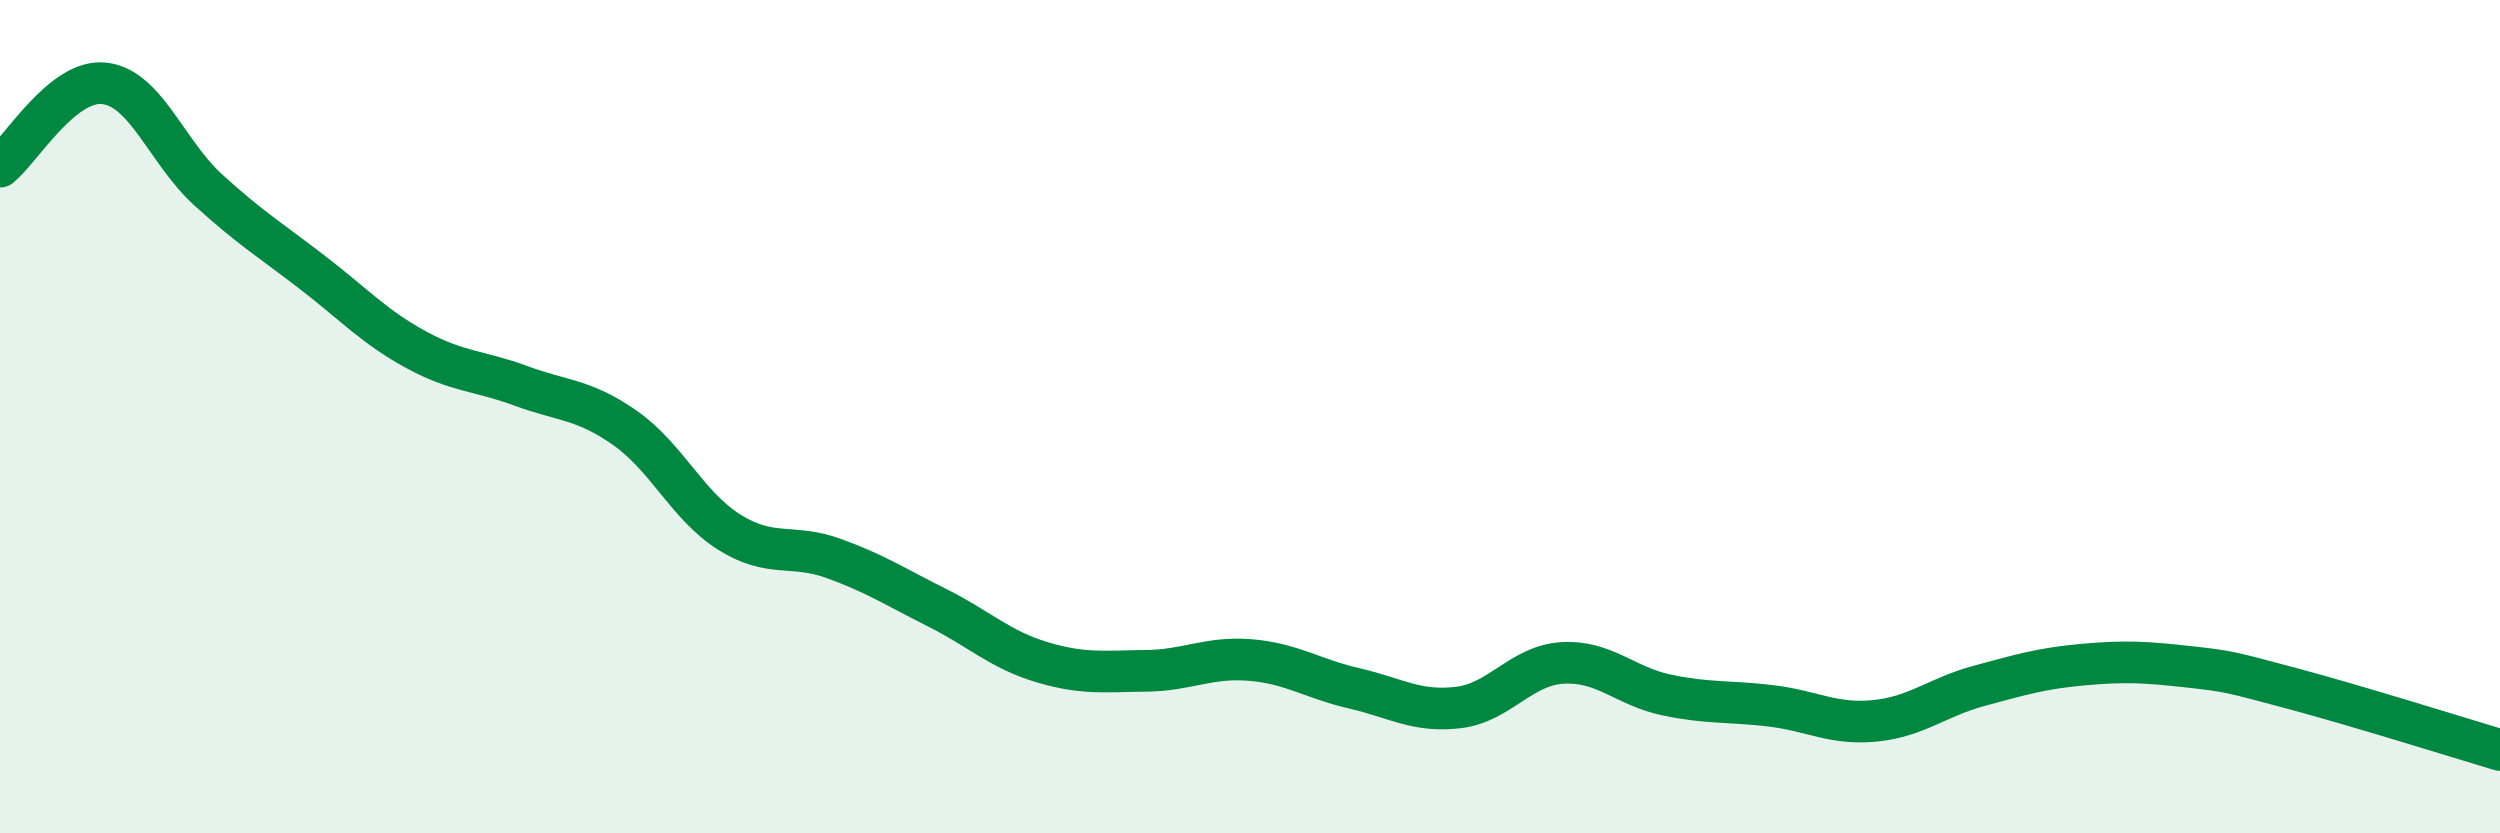
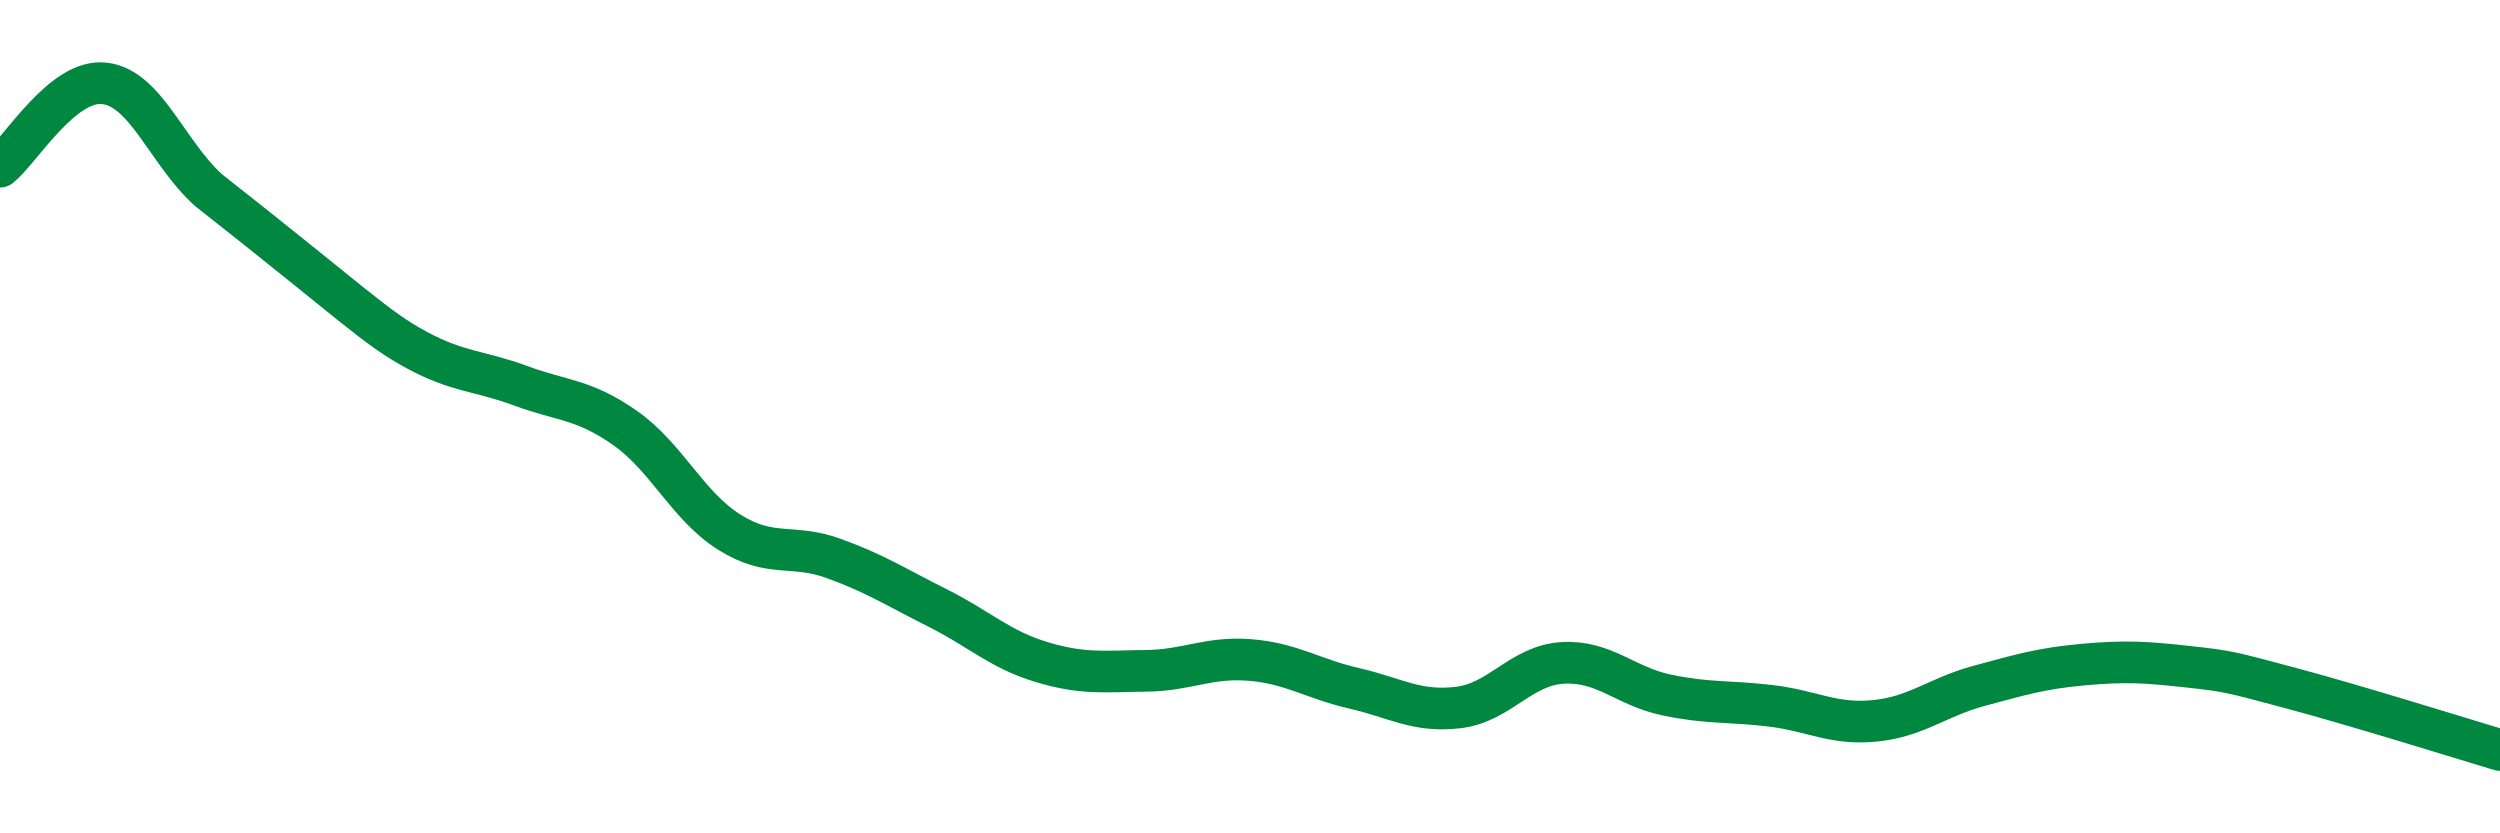
<svg xmlns="http://www.w3.org/2000/svg" width="60" height="20" viewBox="0 0 60 20">
-   <path d="M 0,4 C 0.5,3.6 1.5,1.89 2.5,2 C 3.5,2.11 4,3.65 5,4.56 C 6,5.47 6.5,5.77 7.5,6.54 C 8.5,7.31 9,7.86 10,8.4 C 11,8.94 11.5,8.89 12.5,9.26 C 13.5,9.63 14,9.57 15,10.27 C 16,10.97 16.5,12.14 17.5,12.77 C 18.5,13.4 19,13.04 20,13.4 C 21,13.76 21.5,14.09 22.5,14.59 C 23.5,15.09 24,15.59 25,15.89 C 26,16.19 26.5,16.11 27.5,16.1 C 28.5,16.09 29,15.76 30,15.84 C 31,15.92 31.5,16.29 32.5,16.52 C 33.5,16.75 34,17.1 35,16.98 C 36,16.86 36.5,15.97 37.5,15.91 C 38.5,15.85 39,16.47 40,16.68 C 41,16.89 41.5,16.82 42.5,16.94 C 43.5,17.06 44,17.4 45,17.3 C 46,17.2 46.5,16.73 47.5,16.46 C 48.5,16.19 49,16.04 50,15.95 C 51,15.86 51.5,15.89 52.5,16 C 53.5,16.11 53.5,16.12 55,16.52 C 56.5,16.92 59,17.7 60,18L60 20L0 20Z" fill="#008740" opacity="0.1" stroke-linecap="round" stroke-linejoin="round" />
-   <path d="M 0,4 C 0.5,3.6 1.5,1.89 2.5,2 C 3.5,2.11 4,3.65 5,4.56 C 6,5.47 6.5,5.77 7.5,6.54 C 8.5,7.31 9,7.86 10,8.4 C 11,8.94 11.5,8.89 12.5,9.26 C 13.5,9.63 14,9.57 15,10.27 C 16,10.97 16.5,12.14 17.5,12.77 C 18.5,13.4 19,13.04 20,13.4 C 21,13.76 21.5,14.09 22.5,14.59 C 23.5,15.09 24,15.59 25,15.89 C 26,16.19 26.5,16.11 27.5,16.1 C 28.5,16.09 29,15.76 30,15.84 C 31,15.92 31.5,16.29 32.5,16.52 C 33.5,16.75 34,17.1 35,16.98 C 36,16.86 36.5,15.97 37.5,15.91 C 38.5,15.85 39,16.47 40,16.68 C 41,16.89 41.5,16.82 42.5,16.94 C 43.5,17.06 44,17.4 45,17.3 C 46,17.2 46.5,16.73 47.5,16.46 C 48.5,16.19 49,16.04 50,15.95 C 51,15.86 51.5,15.89 52.5,16 C 53.5,16.11 53.5,16.12 55,16.52 C 56.5,16.92 59,17.7 60,18" stroke="#008740" stroke-width="1" fill="none" stroke-linecap="round" stroke-linejoin="round" />
+   <path d="M 0,4 C 0.5,3.6 1.5,1.89 2.5,2 C 3.5,2.11 4,3.65 5,4.56 C 8.5,7.31 9,7.86 10,8.4 C 11,8.94 11.5,8.89 12.5,9.26 C 13.5,9.63 14,9.57 15,10.27 C 16,10.97 16.5,12.14 17.5,12.77 C 18.5,13.4 19,13.04 20,13.4 C 21,13.76 21.5,14.09 22.5,14.59 C 23.5,15.09 24,15.59 25,15.89 C 26,16.19 26.5,16.11 27.5,16.1 C 28.5,16.09 29,15.76 30,15.84 C 31,15.92 31.5,16.29 32.5,16.52 C 33.5,16.75 34,17.1 35,16.98 C 36,16.86 36.5,15.97 37.5,15.91 C 38.5,15.85 39,16.47 40,16.68 C 41,16.89 41.5,16.82 42.5,16.94 C 43.5,17.06 44,17.4 45,17.3 C 46,17.2 46.5,16.73 47.5,16.46 C 48.5,16.19 49,16.04 50,15.95 C 51,15.86 51.5,15.89 52.5,16 C 53.5,16.11 53.5,16.12 55,16.52 C 56.5,16.92 59,17.7 60,18" stroke="#008740" stroke-width="1" fill="none" stroke-linecap="round" stroke-linejoin="round" />
</svg>